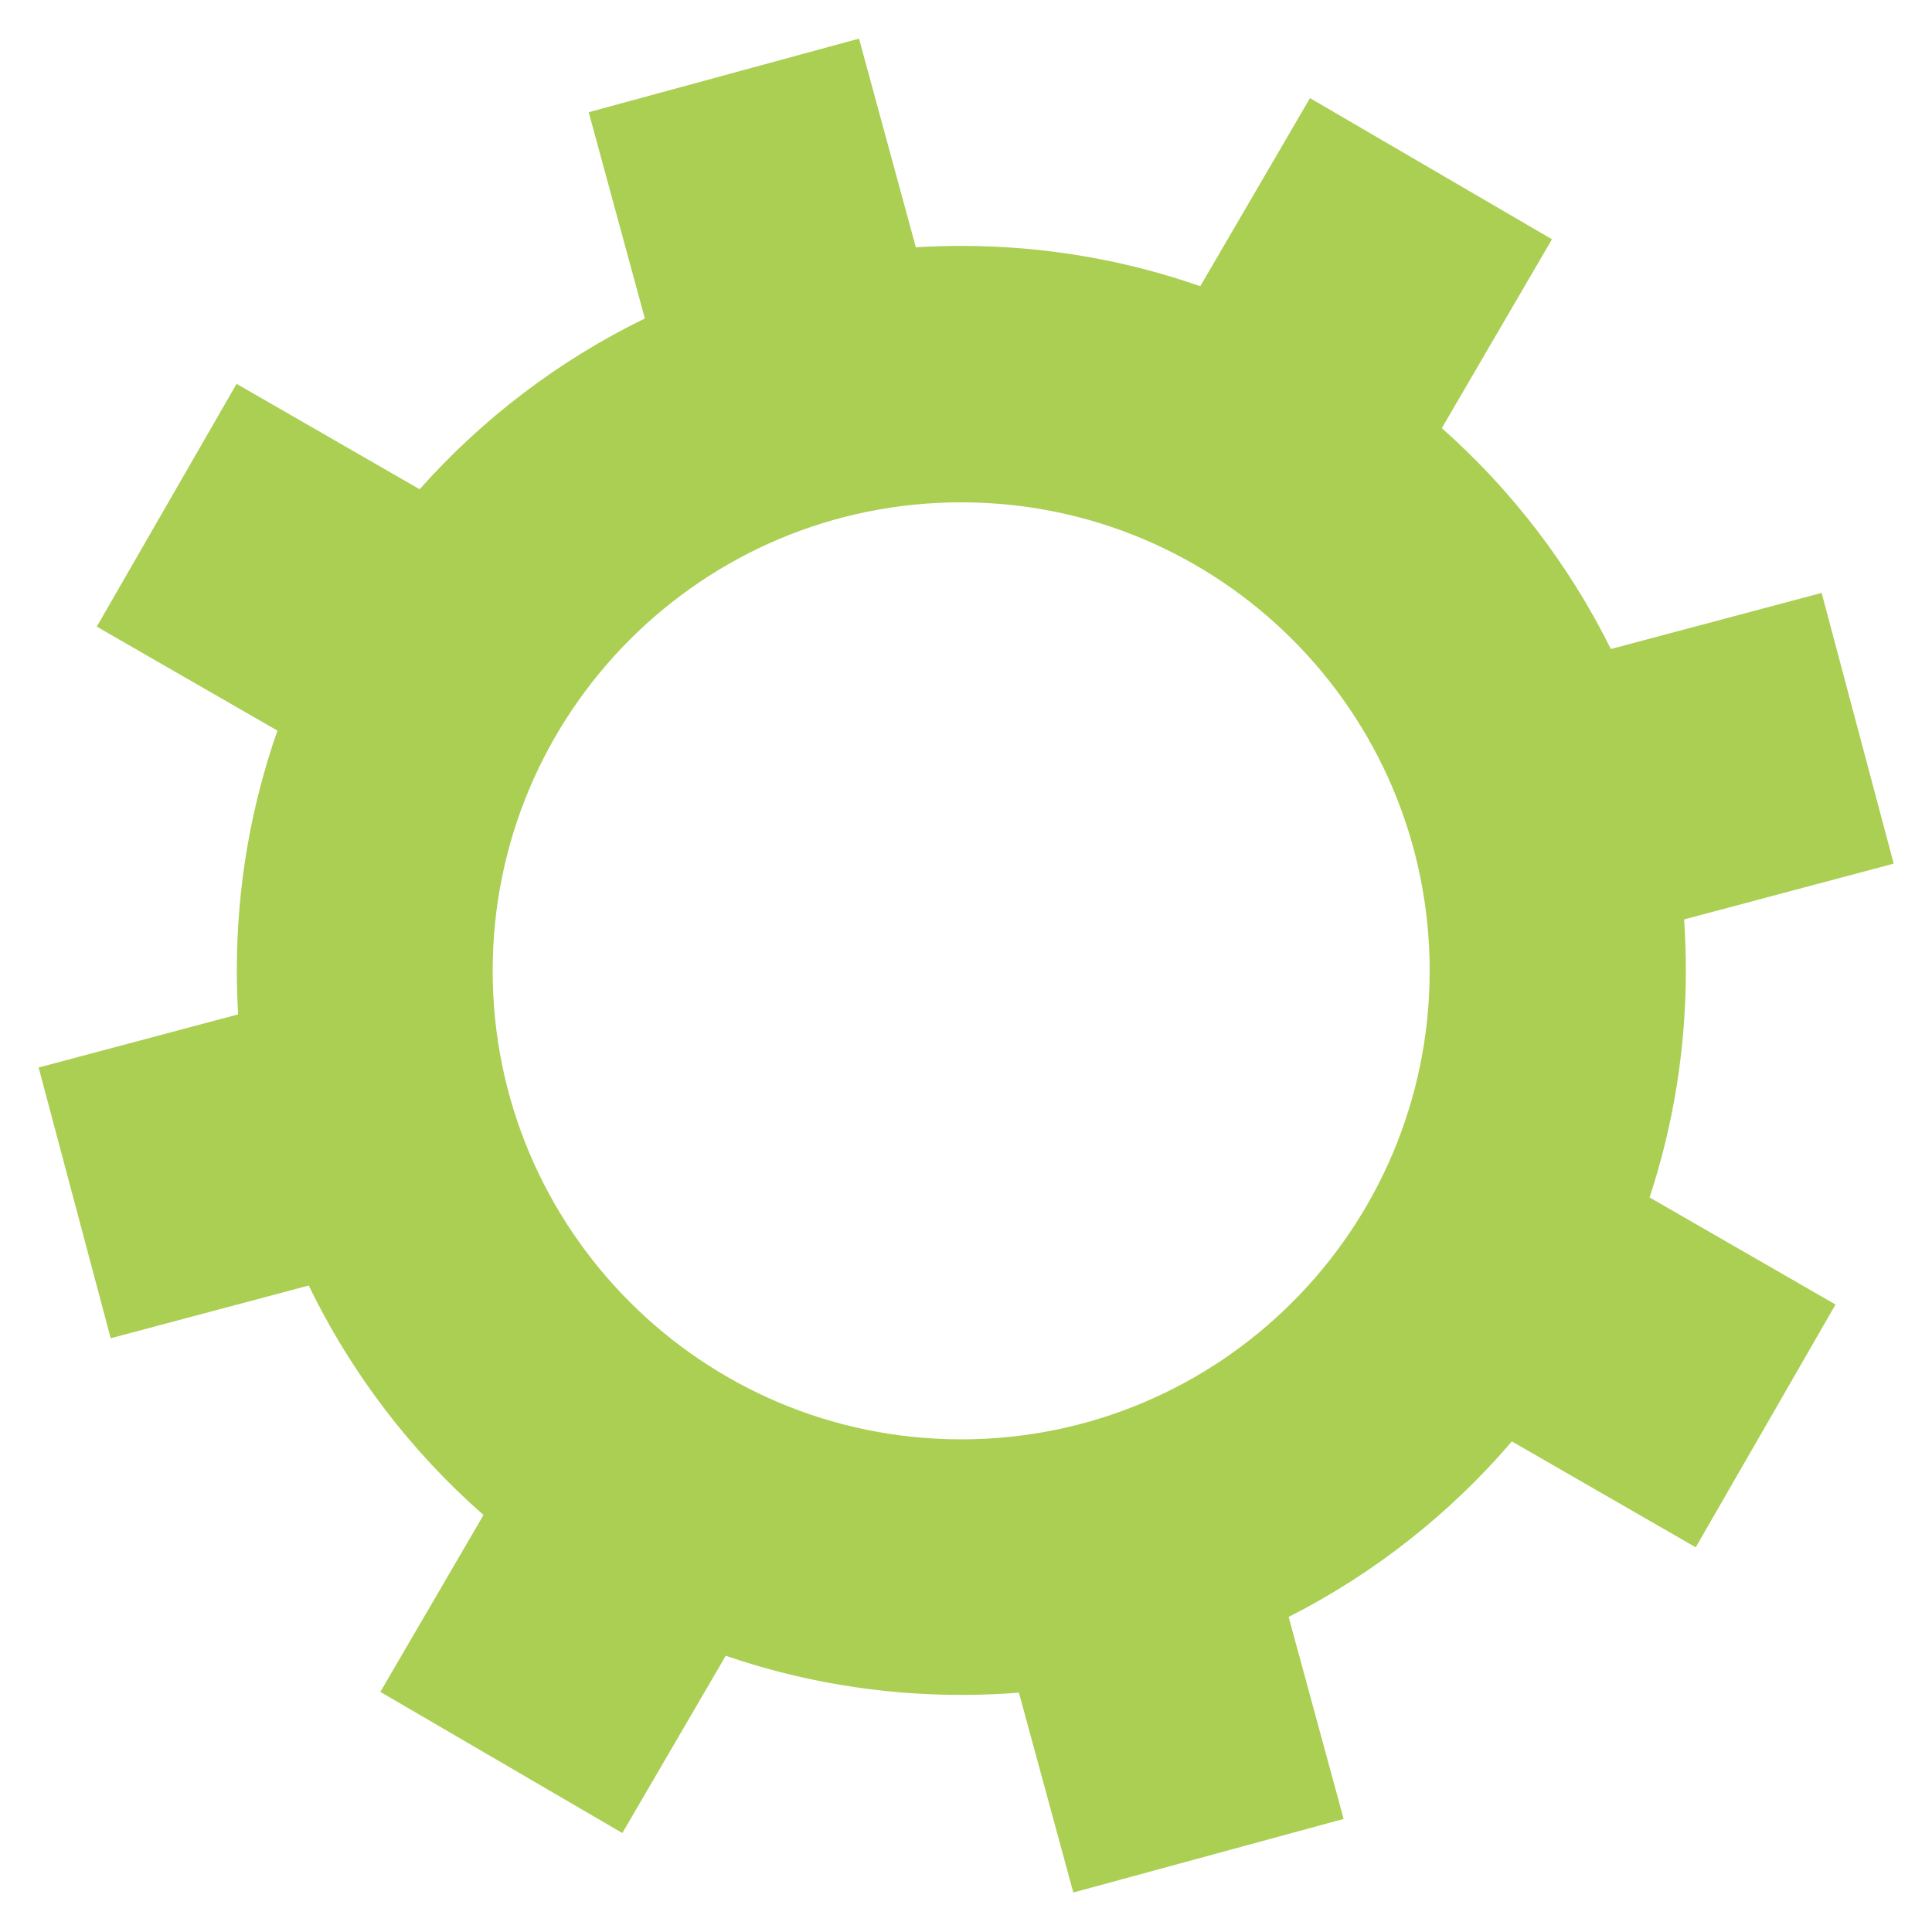
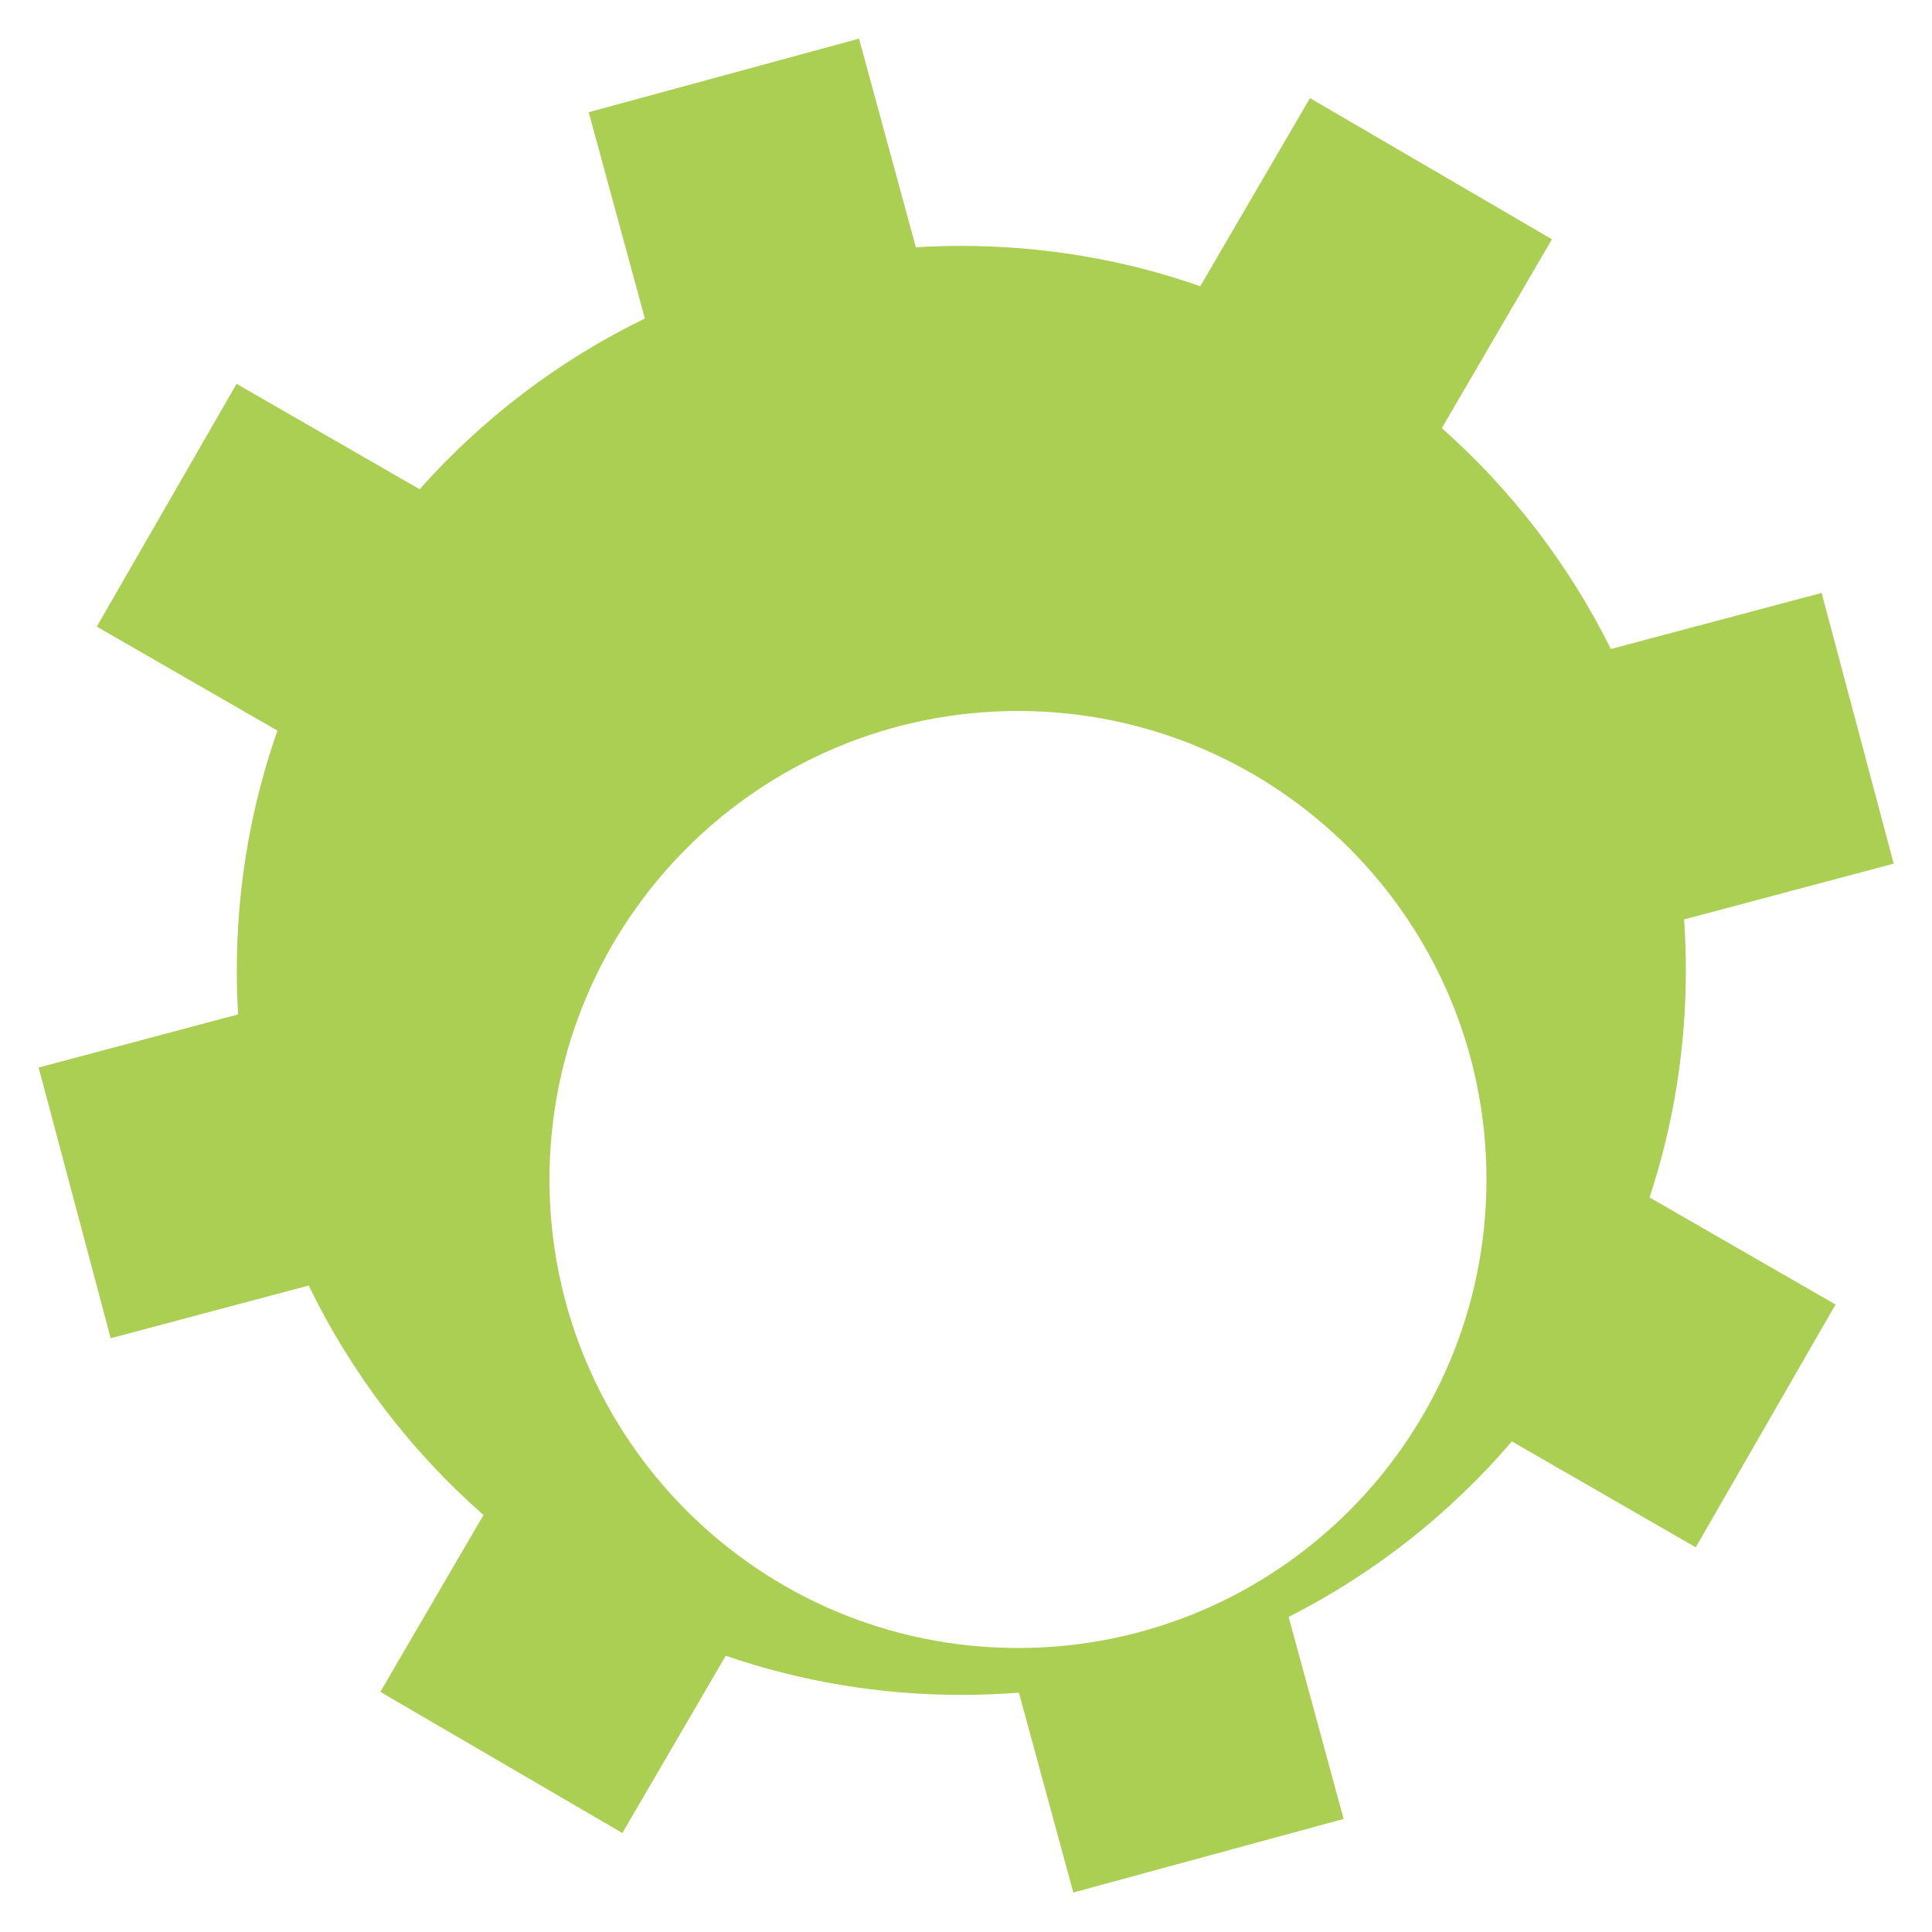
<svg xmlns="http://www.w3.org/2000/svg" fill="none" height="200" viewBox="0 0 200 200" width="200">
-   <path clip-rule="evenodd" d="m88.926 4-27.982 7.617 5.812 21.353c-8.897 4.327-16.811 10.362-23.314 17.678l-18.951-10.912-14.471 25.131 18.701 10.768c-2.724 7.769-4.205 16.122-4.205 24.82 0 1.53.046 3.049.136 4.556l-20.652 5.497 7.46 28.025 20.503-5.458c4.399 9.093 10.58 17.164 18.09 23.758l-10.679 18.309 25.05 14.611 10.705-18.352c7.646 2.628 15.851 4.054 24.389 4.054 2.006 0 3.994-.078 5.96-.233l5.632 20.689 27.982-7.616-5.692-20.911c8.859-4.494 16.706-10.694 23.107-18.169l19.036 10.961 14.471-25.132-19.252-11.086c2.437-7.392 3.756-15.293 3.756-23.503 0-1.774-.061-3.534-.183-5.277l21.7-5.776-7.46-28.024-21.821 5.808c-4.322-8.719-10.29-16.476-17.498-22.867l11.403-19.55-25.05-14.612-11.357 19.472c-7.744-2.704-16.067-4.174-24.734-4.174-1.582 0-3.153.049-4.711.145zm10.574 145c26.786 0 48.5-21.714 48.5-48.5 0-26.786-21.714-48.5-48.5-48.5-26.786 0-48.5 21.714-48.5 48.5 0 26.786 21.714 48.5 48.5 48.5z" fill="#AACF52" fill-rule="evenodd" />
+   <path clip-rule="evenodd" d="m88.926 4-27.982 7.617 5.812 21.353c-8.897 4.327-16.811 10.362-23.314 17.678l-18.951-10.912-14.471 25.131 18.701 10.768c-2.724 7.769-4.205 16.122-4.205 24.82 0 1.53.046 3.049.136 4.556l-20.652 5.497 7.46 28.025 20.503-5.458c4.399 9.093 10.58 17.164 18.09 23.758l-10.679 18.309 25.05 14.611 10.705-18.352c7.646 2.628 15.851 4.054 24.389 4.054 2.006 0 3.994-.078 5.96-.233l5.632 20.689 27.982-7.616-5.692-20.911c8.859-4.494 16.706-10.694 23.107-18.169l19.036 10.961 14.471-25.132-19.252-11.086c2.437-7.392 3.756-15.293 3.756-23.503 0-1.774-.061-3.534-.183-5.277l21.7-5.776-7.46-28.024-21.821 5.808c-4.322-8.719-10.29-16.476-17.498-22.867l11.403-19.55-25.05-14.612-11.357 19.472c-7.744-2.704-16.067-4.174-24.734-4.174-1.582 0-3.153.049-4.711.145m10.574 145c26.786 0 48.5-21.714 48.5-48.5 0-26.786-21.714-48.5-48.5-48.5-26.786 0-48.5 21.714-48.5 48.5 0 26.786 21.714 48.5 48.5 48.5z" fill="#AACF52" fill-rule="evenodd" />
</svg>